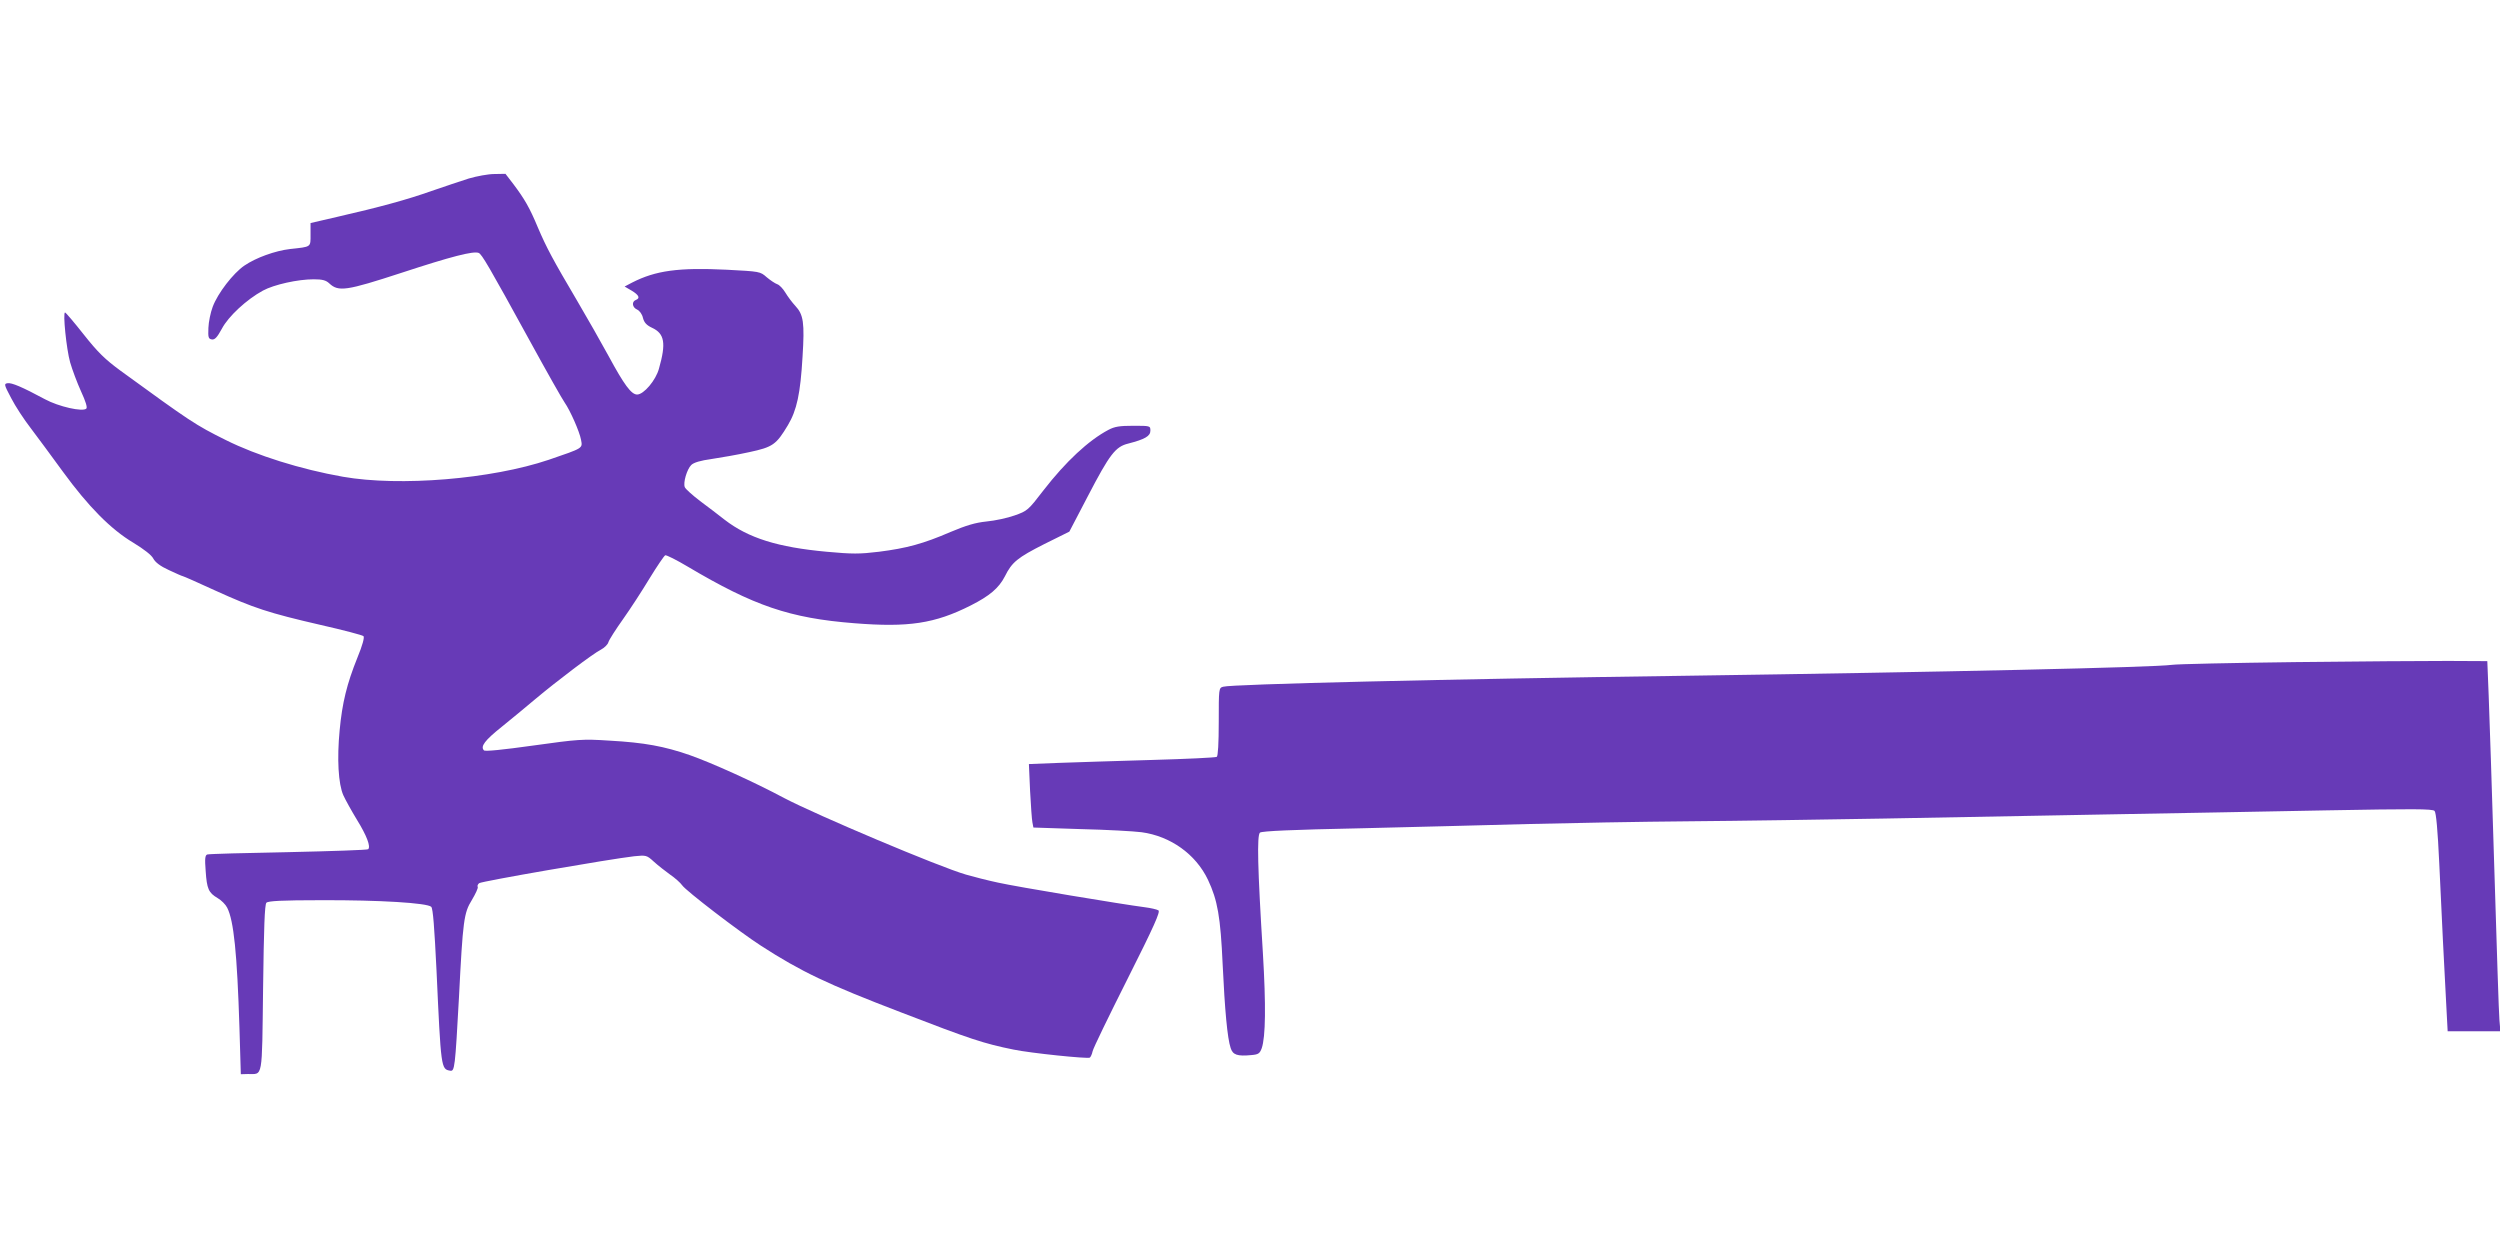
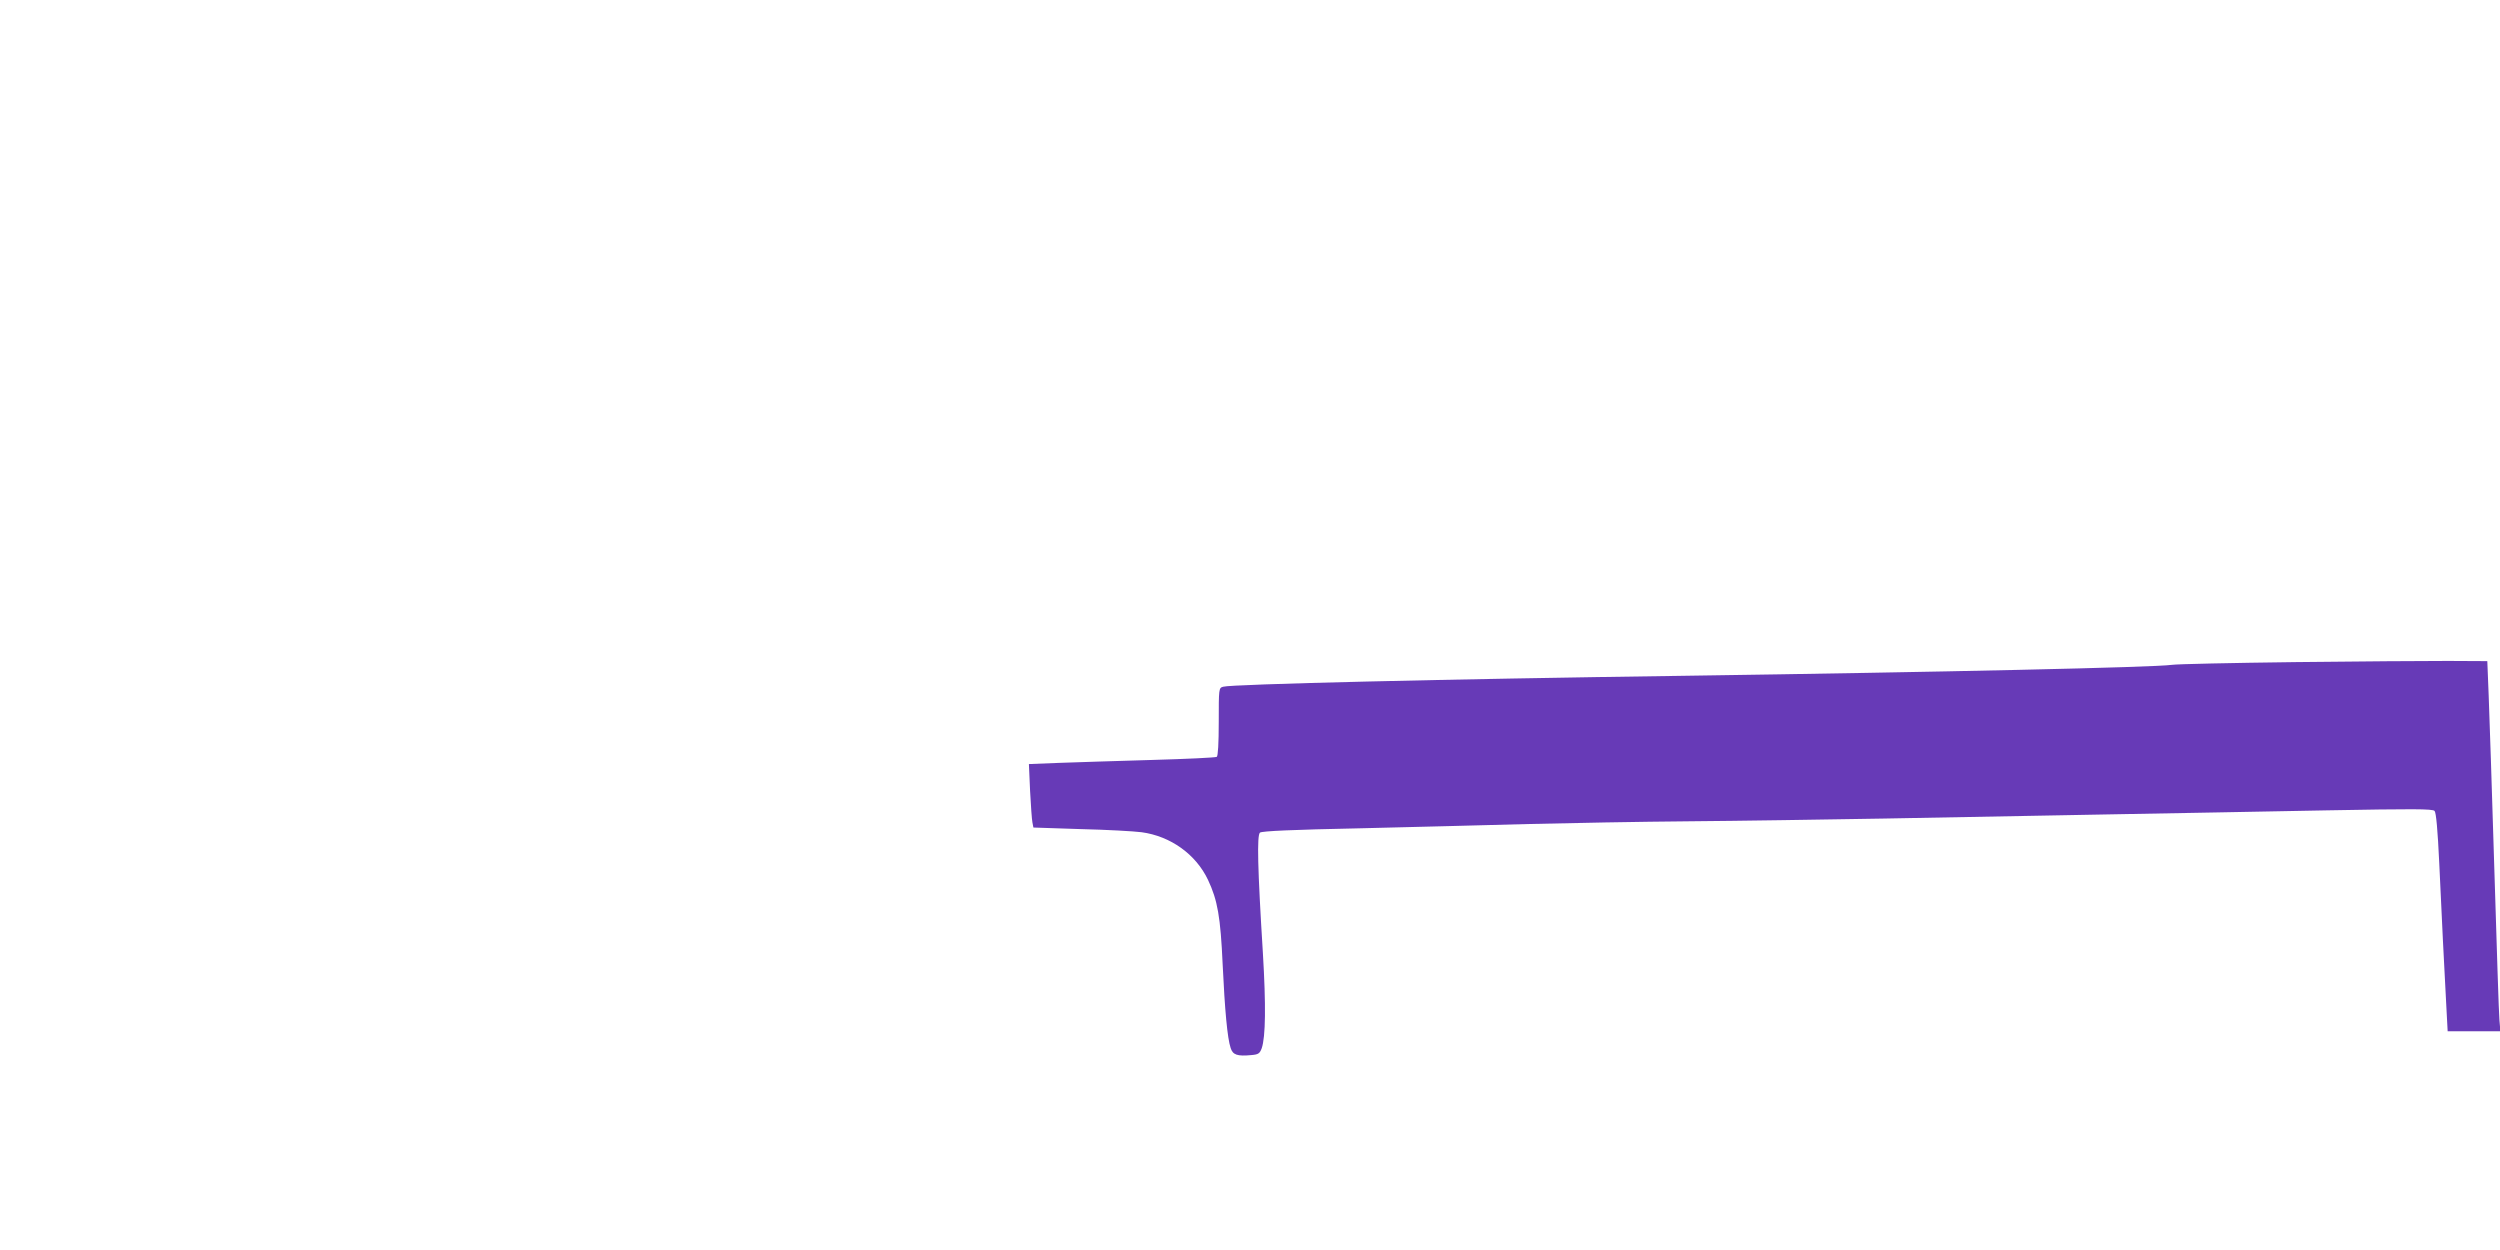
<svg xmlns="http://www.w3.org/2000/svg" version="1.0" width="1280pt" height="640pt" viewBox="0 0 1280 640" preserveAspectRatio="xMidYMid meet">
  <g transform="translate(0,640) scale(0.1,-0.1)" fill="#673ab7" stroke="none">
-     <path d="M2400 5486 c-41 -13 -127 -42 -191 -64 -124 -44 -263 -82 -481 -132 l-138 -32 0 -59 c0 -66 5 -62 -105 -74 -76 -9 -174 -44 -234 -85 -57 -39 -136 -141 -162 -211 -11 -29 -21 -78 -22 -108 -2 -49 0 -56 18 -59 15 -2 27 11 51 55 33 63 127 150 210 195 57 31 179 58 260 58 45 0 63 -5 80 -21 47 -44 87 -38 369 54 256 84 369 113 396 102 16 -7 50 -64 261 -449 87 -159 168 -302 179 -317 28 -40 76 -148 84 -191 8 -44 13 -41 -165 -102 -293 -99 -763 -138 -1054 -87 -216 38 -442 109 -600 188 -157 78 -180 94 -539 355 -79 58 -116 94 -188 185 -49 62 -92 113 -96 113 -12 0 7 -187 26 -255 11 -38 36 -105 56 -149 24 -52 33 -82 27 -88 -18 -18 -142 10 -212 48 -119 64 -170 85 -191 82 -19 -3 -19 -6 18 -76 21 -41 66 -110 101 -155 34 -45 108 -145 164 -222 130 -178 245 -295 361 -364 54 -33 93 -63 102 -81 10 -19 36 -39 80 -59 36 -17 68 -31 71 -31 3 0 78 -33 167 -74 196 -89 271 -114 540 -176 115 -26 213 -52 218 -57 6 -6 -5 -47 -31 -110 -54 -134 -78 -232 -91 -372 -14 -145 -7 -275 19 -333 11 -24 42 -80 70 -126 50 -81 71 -137 57 -150 -4 -4 -187 -10 -408 -15 -221 -4 -408 -9 -416 -12 -11 -4 -13 -22 -8 -84 6 -92 15 -112 61 -139 19 -11 41 -33 49 -49 34 -66 51 -234 63 -615 l7 -238 36 1 c78 1 72 -35 78 439 4 310 8 428 17 438 9 9 77 13 282 13 298 1 542 -14 562 -34 9 -9 16 -104 27 -327 23 -501 23 -504 70 -512 23 -4 25 14 45 377 20 394 25 431 66 497 19 32 33 62 30 67 -3 5 0 13 7 19 12 10 672 124 794 138 61 6 64 6 101 -28 21 -19 58 -48 83 -66 25 -17 53 -42 62 -55 18 -27 290 -236 403 -309 206 -133 338 -196 719 -342 355 -137 422 -159 575 -190 87 -18 378 -48 390 -41 4 3 11 17 14 32 3 16 84 182 179 371 137 272 169 345 158 351 -8 5 -39 12 -70 16 -110 14 -658 105 -751 126 -52 11 -126 30 -164 41 -136 39 -763 304 -931 392 -157 84 -373 181 -484 220 -130 45 -231 64 -411 74 -137 9 -159 7 -389 -25 -157 -22 -247 -31 -253 -25 -20 20 5 52 90 120 48 39 125 102 172 142 112 94 297 234 337 254 17 9 35 26 38 38 4 13 38 66 75 118 37 52 98 146 136 209 38 62 74 115 80 118 6 2 58 -24 115 -58 339 -201 522 -264 854 -290 276 -22 411 -2 595 91 97 49 144 89 175 149 36 73 65 96 201 165 l129 64 95 182 c112 215 141 253 207 269 85 22 113 38 113 66 0 25 -1 25 -88 25 -70 0 -95 -4 -127 -21 -102 -54 -218 -162 -332 -309 -79 -103 -83 -106 -148 -129 -36 -13 -101 -27 -144 -31 -58 -6 -104 -20 -185 -54 -139 -60 -224 -83 -366 -101 -99 -12 -136 -12 -267 0 -251 23 -401 70 -523 164 -30 24 -87 67 -126 96 -39 30 -74 61 -78 71 -9 23 11 91 33 113 13 13 47 23 105 31 47 7 133 22 192 35 121 26 138 38 198 138 46 77 64 162 75 350 11 175 5 216 -37 261 -16 17 -39 48 -51 68 -12 20 -31 40 -42 43 -11 4 -35 20 -54 36 -33 29 -34 29 -204 38 -247 12 -364 -4 -485 -66 l-38 -20 36 -21 c38 -23 45 -39 21 -48 -22 -9 -18 -38 7 -49 13 -6 26 -24 30 -43 6 -23 18 -37 46 -50 65 -30 73 -79 36 -209 -16 -60 -78 -133 -112 -133 -30 0 -67 51 -146 197 -38 70 -111 198 -161 283 -125 212 -156 270 -201 375 -42 101 -68 146 -126 223 l-40 52 -57 -1 c-31 0 -90 -11 -131 -23z" />
    <path d="M11750 3010 c-322 -4 -605 -10 -630 -14 -92 -13 -1175 -37 -2495 -56 -1231 -17 -2321 -43 -2362 -56 -23 -6 -23 -9 -23 -180 0 -110 -4 -175 -10 -179 -6 -4 -156 -11 -333 -16 -177 -5 -391 -12 -476 -15 l-153 -6 6 -137 c4 -75 9 -148 12 -162 l5 -26 242 -8 c133 -3 274 -11 312 -16 148 -20 278 -113 340 -244 49 -104 64 -189 75 -433 11 -233 24 -378 41 -428 11 -35 34 -43 106 -36 36 3 43 8 53 35 20 58 22 220 6 487 -27 435 -31 603 -15 617 10 8 166 15 509 22 272 7 662 16 865 22 204 5 575 12 826 14 251 2 699 9 995 14 297 6 807 15 1134 21 327 6 838 15 1134 21 441 8 541 8 551 -3 8 -9 16 -98 24 -268 12 -262 26 -549 37 -747 l6 -113 135 0 135 0 -5 58 c-3 31 -14 379 -26 772 -12 393 -25 794 -29 890 l-7 175 -200 1 c-110 0 -463 -2 -785 -6z" />
  </g>
</svg>